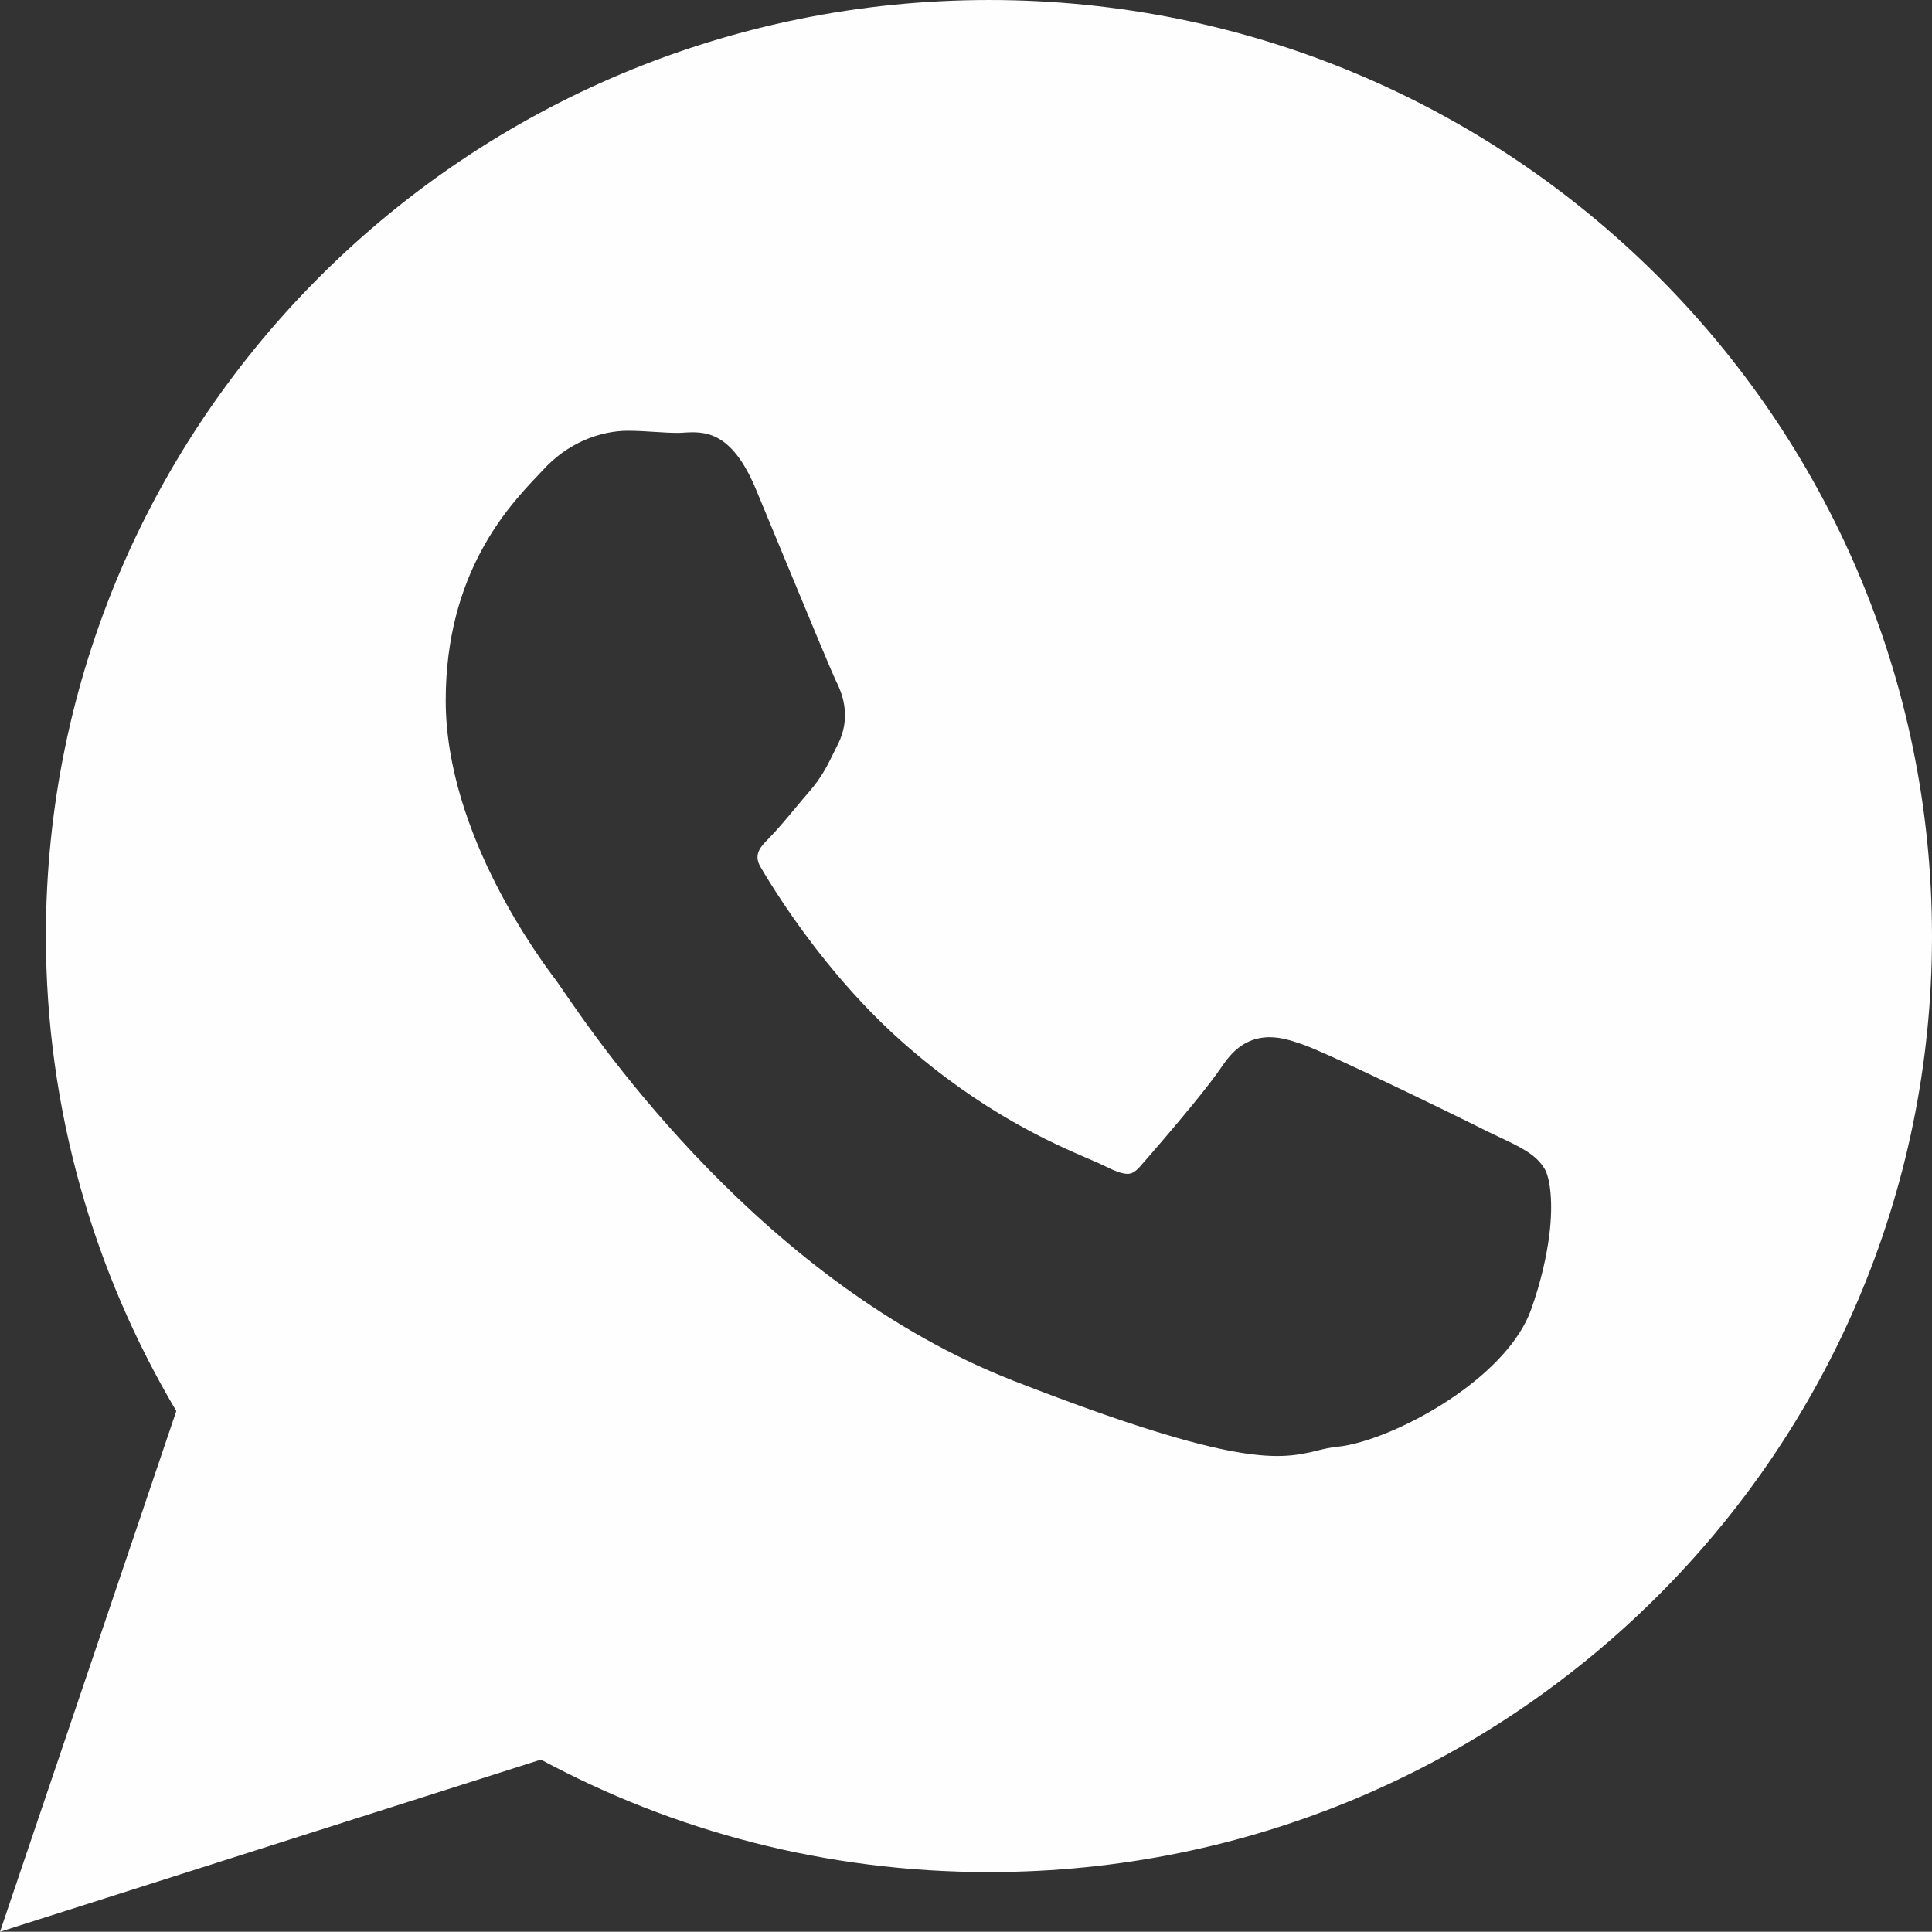
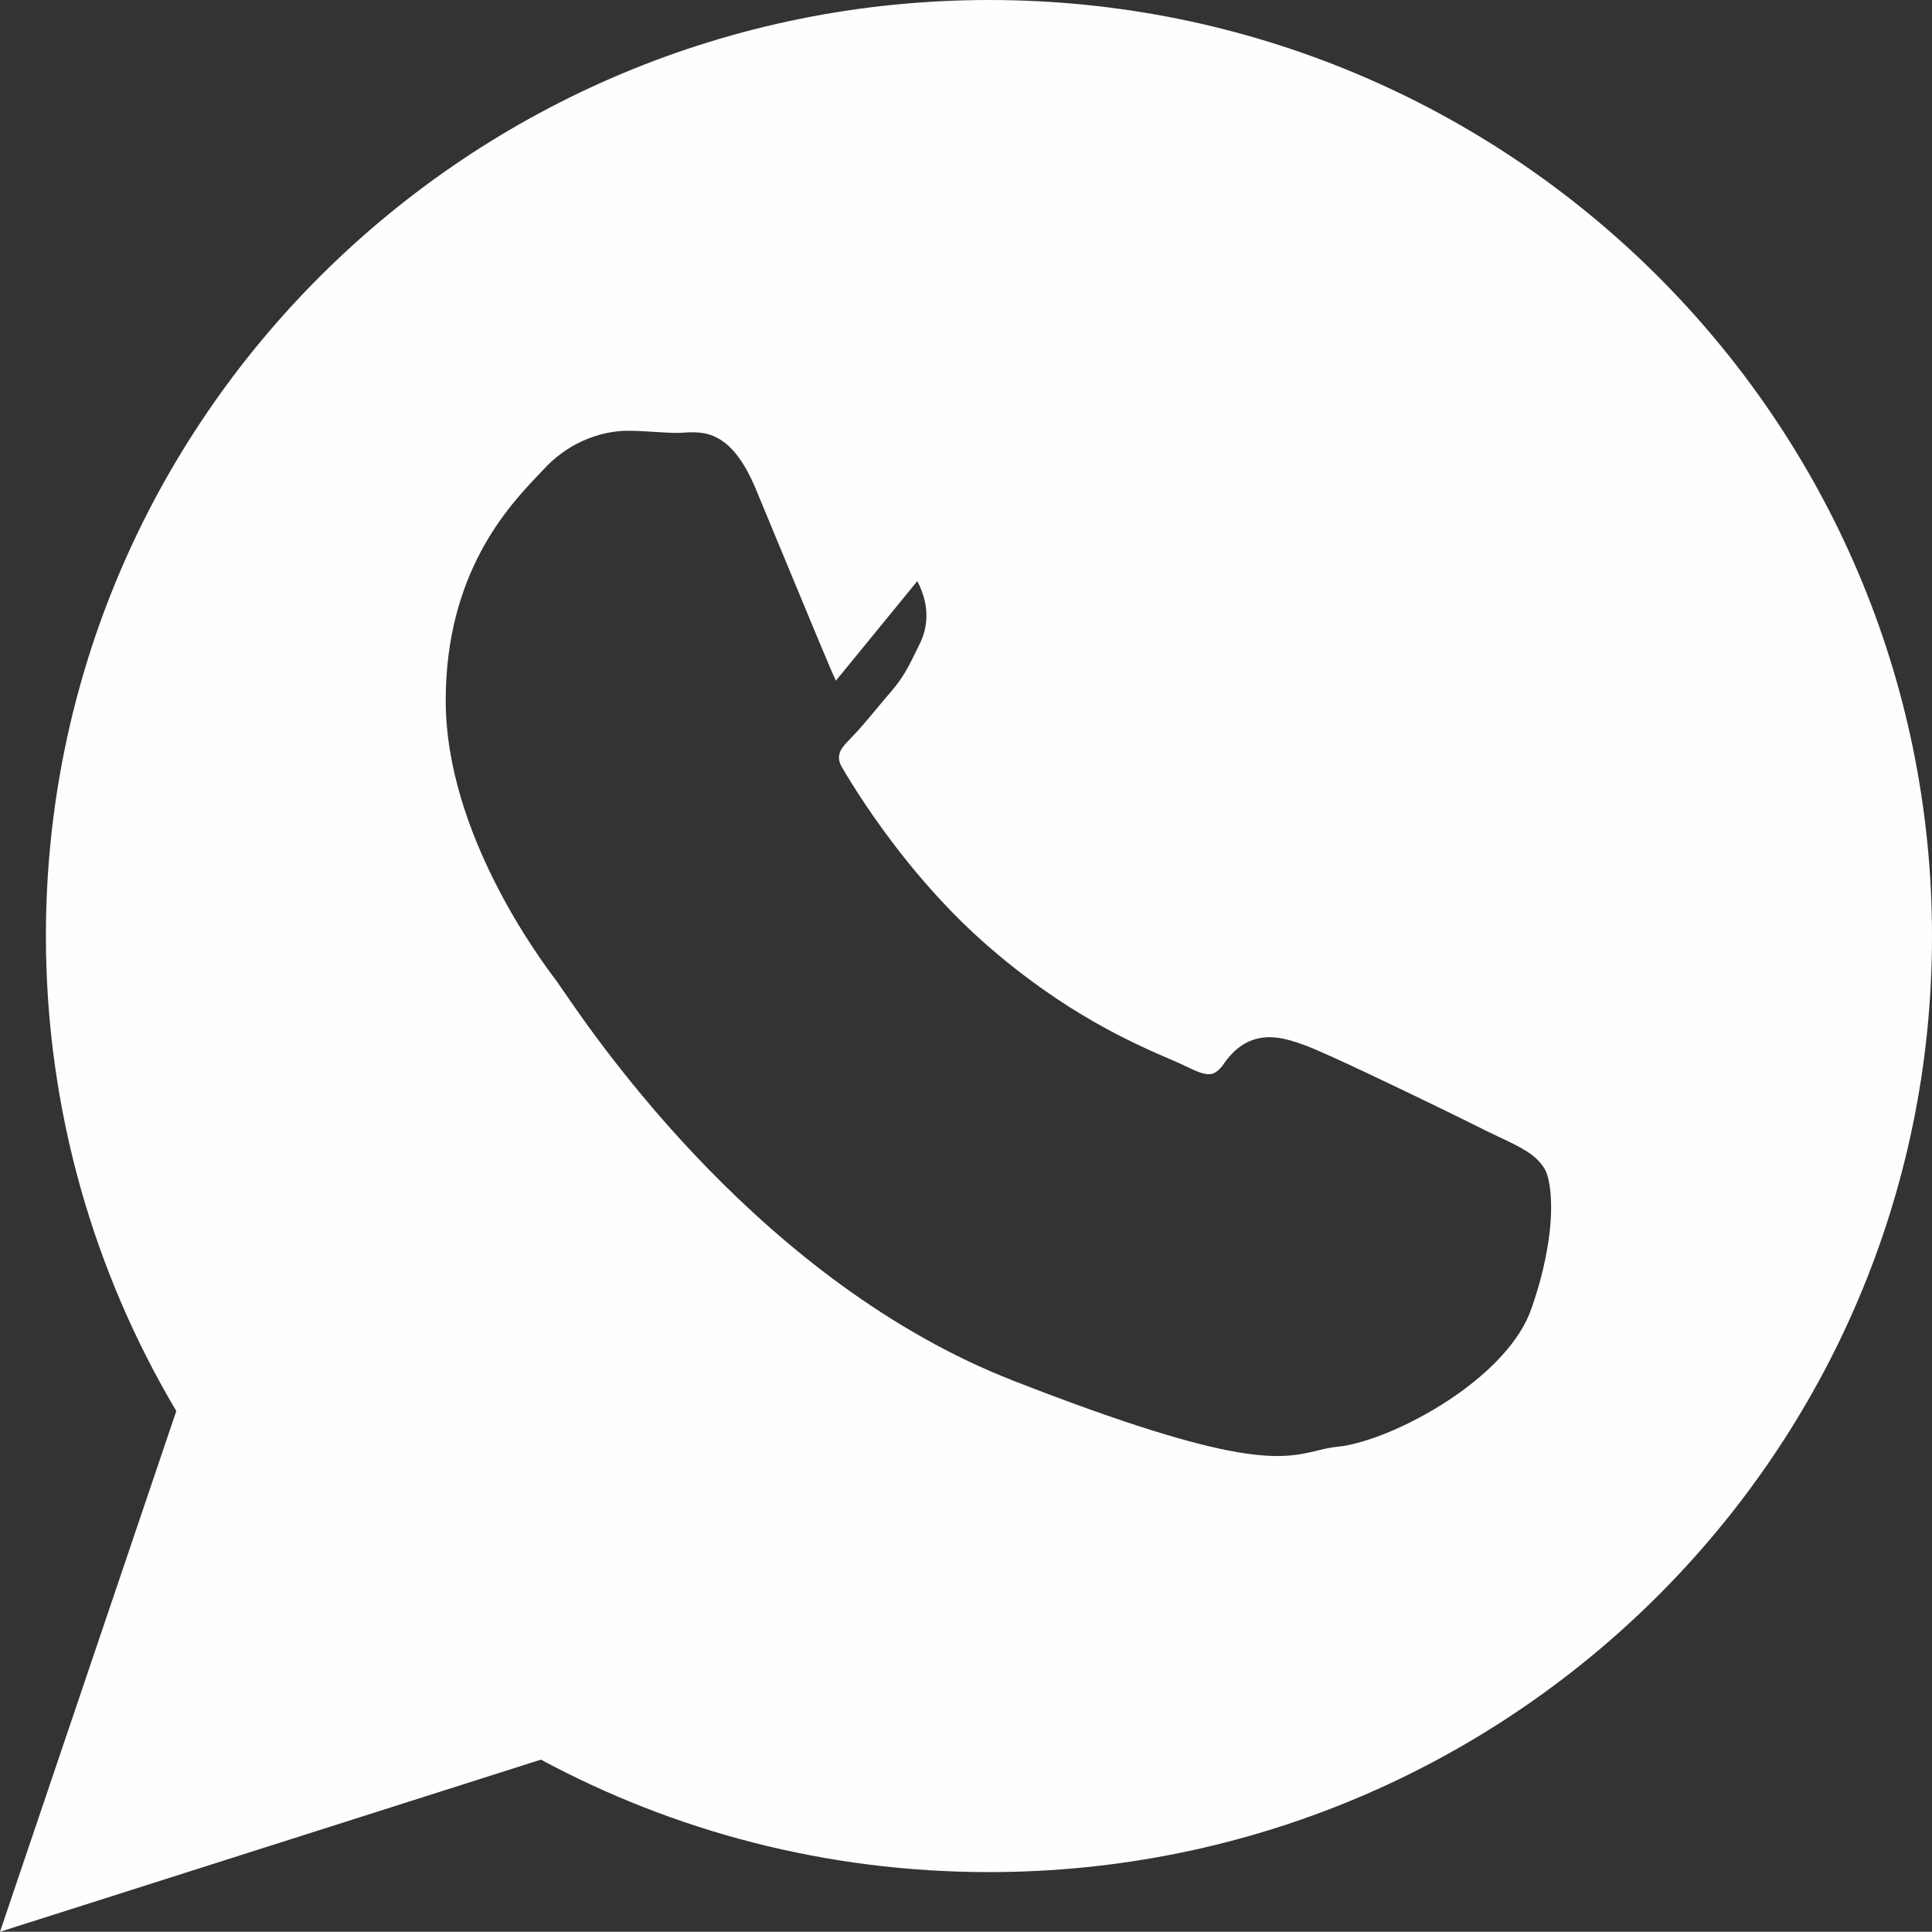
<svg xmlns="http://www.w3.org/2000/svg" xml:space="preserve" width="143.893mm" height="143.876mm" version="1.1" style="shape-rendering:geometricPrecision; text-rendering:geometricPrecision; image-rendering:optimizeQuality; fill-rule:evenodd; clip-rule:evenodd" viewBox="0 0 2667.15 2666.82">
  <rect x="0" y="0" width="2667.15" height="2666.82" fill="#333333" stroke="none" />
  <defs>
    <style type="text/css"> .fil0 {fill:#FEFEFE} </style>
  </defs>
  <g id="Layer_x0020_1">
-     <path id="_316005808" class="fil0" d="M2667.15 1292.51c0,-356.88 -145.72,-680.01 -381.3,-913.94 -235.56,-233.9 -560.9,-378.57 -920.17,-378.57 -359.58,0 -685.08,144.62 -920.75,378.39 -235.77,233.88 -381.56,556.95 -381.56,913.66 0,119.74 16.56,235.94 47.46,346.38 30.71,109.73 75.63,213.62 132.56,309.51l-225.55 666.21 -17.83 52.67 52.98 -16.86 693.74 -220.78c91.85,49.43 190.12,88.16 293.28,114.56 103.94,26.59 212.88,40.71 325.25,40.71 359.42,0 684.82,-144.63 920.43,-378.39 235.71,-233.86 381.47,-556.9 381.47,-913.55l0 -0zm-1513.19 -352.82c-5.71,-11.51 -38.7,-91.19 -69.11,-164.63 -19.44,-46.95 -37.97,-91.72 -41.61,-100.38 -34.24,-81.64 -72.09,-79.18 -101.12,-77.3 -1.91,0.12 -3.74,0.24 -6.2,0.24 -10.13,0 -20.09,-0.63 -30.4,-1.28 -12.9,-0.82 -26.29,-1.67 -38.94,-1.67 -16.82,0 -39.73,3.49 -63.86,14.78 -17.89,8.37 -36.35,20.98 -53.24,39.54 -2.46,2.66 -4.32,4.61 -6.34,6.73 -40.19,42.25 -127.82,134.35 -127.82,311.23 0,185.54 133.8,361.99 153.46,387.91l-0.07 0.05 0.18 0.24 0.22 0.22c0.77,0.99 3.61,5.15 7.81,11.29 49.41,72.27 276.58,404.51 621.91,539.38 313.28,122.25 369.97,108.53 420.61,96.28 8.62,-2.09 17.04,-4.12 26.14,-4.97 41,-3.85 108.08,-31.93 164.53,-71.34 46.83,-32.7 87.7,-74.03 103.35,-117.54 13.96,-38.91 21.86,-75.05 25.52,-104.8 5.32,-43.22 1.11,-77.22 -6.75,-90.35l-0.11 -0.11c-11.95,-19.7 -32.63,-29.46 -63.65,-44.11 -5.47,-2.58 -11.32,-5.34 -16.94,-8.06l0.02 -0.04c-21.39,-10.88 -95.4,-47.06 -158.65,-76.97 -40.88,-19.33 -77.2,-35.93 -91.58,-41.09 -20.23,-7.27 -37.86,-12.76 -56.76,-10.63 -21.43,2.42 -40.12,13.45 -57.45,39.7l-0.05 -0.03c-8.7,13.07 -24.03,32.67 -40.79,53.2 -26.54,32.51 -58.19,69.01 -71.69,84.33l0 0.11c-5.76,6.56 -10.73,10.13 -15.6,10.72 -6.76,0.82 -16.05,-1.95 -28.92,-8.27 -8.23,-4.11 -16.24,-7.58 -26.13,-11.85 -50.03,-21.58 -147.46,-63.62 -258.51,-161.95 -39.72,-35.16 -74.68,-73.59 -103.88,-109.66 -47.25,-58.37 -79.19,-110.37 -91.88,-132.27 -10.01,-17.18 1.11,-28.31 11.39,-38.59l-0.05 -0.06c11.36,-11.35 24.22,-26.81 37.12,-42.31 5.88,-7.06 11.76,-14.13 18.9,-22.37l0.11 -0.11c17.4,-20.23 24.62,-34.97 34.36,-54.86 1.69,-3.46 3.47,-7.09 5.26,-10.66l0.11 -0.11c8.56,-17.25 10.75,-33.67 9.16,-49.05 -1.48,-14.32 -6.27,-27.09 -12.12,-38.54l0.04 -0.02 0 0z" />
+     <path id="_316005808" class="fil0" d="M2667.15 1292.51c0,-356.88 -145.72,-680.01 -381.3,-913.94 -235.56,-233.9 -560.9,-378.57 -920.17,-378.57 -359.58,0 -685.08,144.62 -920.75,378.39 -235.77,233.88 -381.56,556.95 -381.56,913.66 0,119.74 16.56,235.94 47.46,346.38 30.71,109.73 75.63,213.62 132.56,309.51l-225.55 666.21 -17.83 52.67 52.98 -16.86 693.74 -220.78c91.85,49.43 190.12,88.16 293.28,114.56 103.94,26.59 212.88,40.71 325.25,40.71 359.42,0 684.82,-144.63 920.43,-378.39 235.71,-233.86 381.47,-556.9 381.47,-913.55l0 -0zm-1513.19 -352.82c-5.71,-11.51 -38.7,-91.19 -69.11,-164.63 -19.44,-46.95 -37.97,-91.72 -41.61,-100.38 -34.24,-81.64 -72.09,-79.18 -101.12,-77.3 -1.91,0.12 -3.74,0.24 -6.2,0.24 -10.13,0 -20.09,-0.63 -30.4,-1.28 -12.9,-0.82 -26.29,-1.67 -38.94,-1.67 -16.82,0 -39.73,3.49 -63.86,14.78 -17.89,8.37 -36.35,20.98 -53.24,39.54 -2.46,2.66 -4.32,4.61 -6.34,6.73 -40.19,42.25 -127.82,134.35 -127.82,311.23 0,185.54 133.8,361.99 153.46,387.91l-0.07 0.05 0.18 0.24 0.22 0.22c0.77,0.99 3.61,5.15 7.81,11.29 49.41,72.27 276.58,404.51 621.91,539.38 313.28,122.25 369.97,108.53 420.61,96.28 8.62,-2.09 17.04,-4.12 26.14,-4.97 41,-3.85 108.08,-31.93 164.53,-71.34 46.83,-32.7 87.7,-74.03 103.35,-117.54 13.96,-38.91 21.86,-75.05 25.52,-104.8 5.32,-43.22 1.11,-77.22 -6.75,-90.35l-0.11 -0.11c-11.95,-19.7 -32.63,-29.46 -63.65,-44.11 -5.47,-2.58 -11.32,-5.34 -16.94,-8.06l0.02 -0.04c-21.39,-10.88 -95.4,-47.06 -158.65,-76.97 -40.88,-19.33 -77.2,-35.93 -91.58,-41.09 -20.23,-7.27 -37.86,-12.76 -56.76,-10.63 -21.43,2.42 -40.12,13.45 -57.45,39.7l-0.05 -0.03l0 0.11c-5.76,6.56 -10.73,10.13 -15.6,10.72 -6.76,0.82 -16.05,-1.95 -28.92,-8.27 -8.23,-4.11 -16.24,-7.58 -26.13,-11.85 -50.03,-21.58 -147.46,-63.62 -258.51,-161.95 -39.72,-35.16 -74.68,-73.59 -103.88,-109.66 -47.25,-58.37 -79.19,-110.37 -91.88,-132.27 -10.01,-17.18 1.11,-28.31 11.39,-38.59l-0.05 -0.06c11.36,-11.35 24.22,-26.81 37.12,-42.31 5.88,-7.06 11.76,-14.13 18.9,-22.37l0.11 -0.11c17.4,-20.23 24.62,-34.97 34.36,-54.86 1.69,-3.46 3.47,-7.09 5.26,-10.66l0.11 -0.11c8.56,-17.25 10.75,-33.67 9.16,-49.05 -1.48,-14.32 -6.27,-27.09 -12.12,-38.54l0.04 -0.02 0 0z" />
  </g>
</svg>